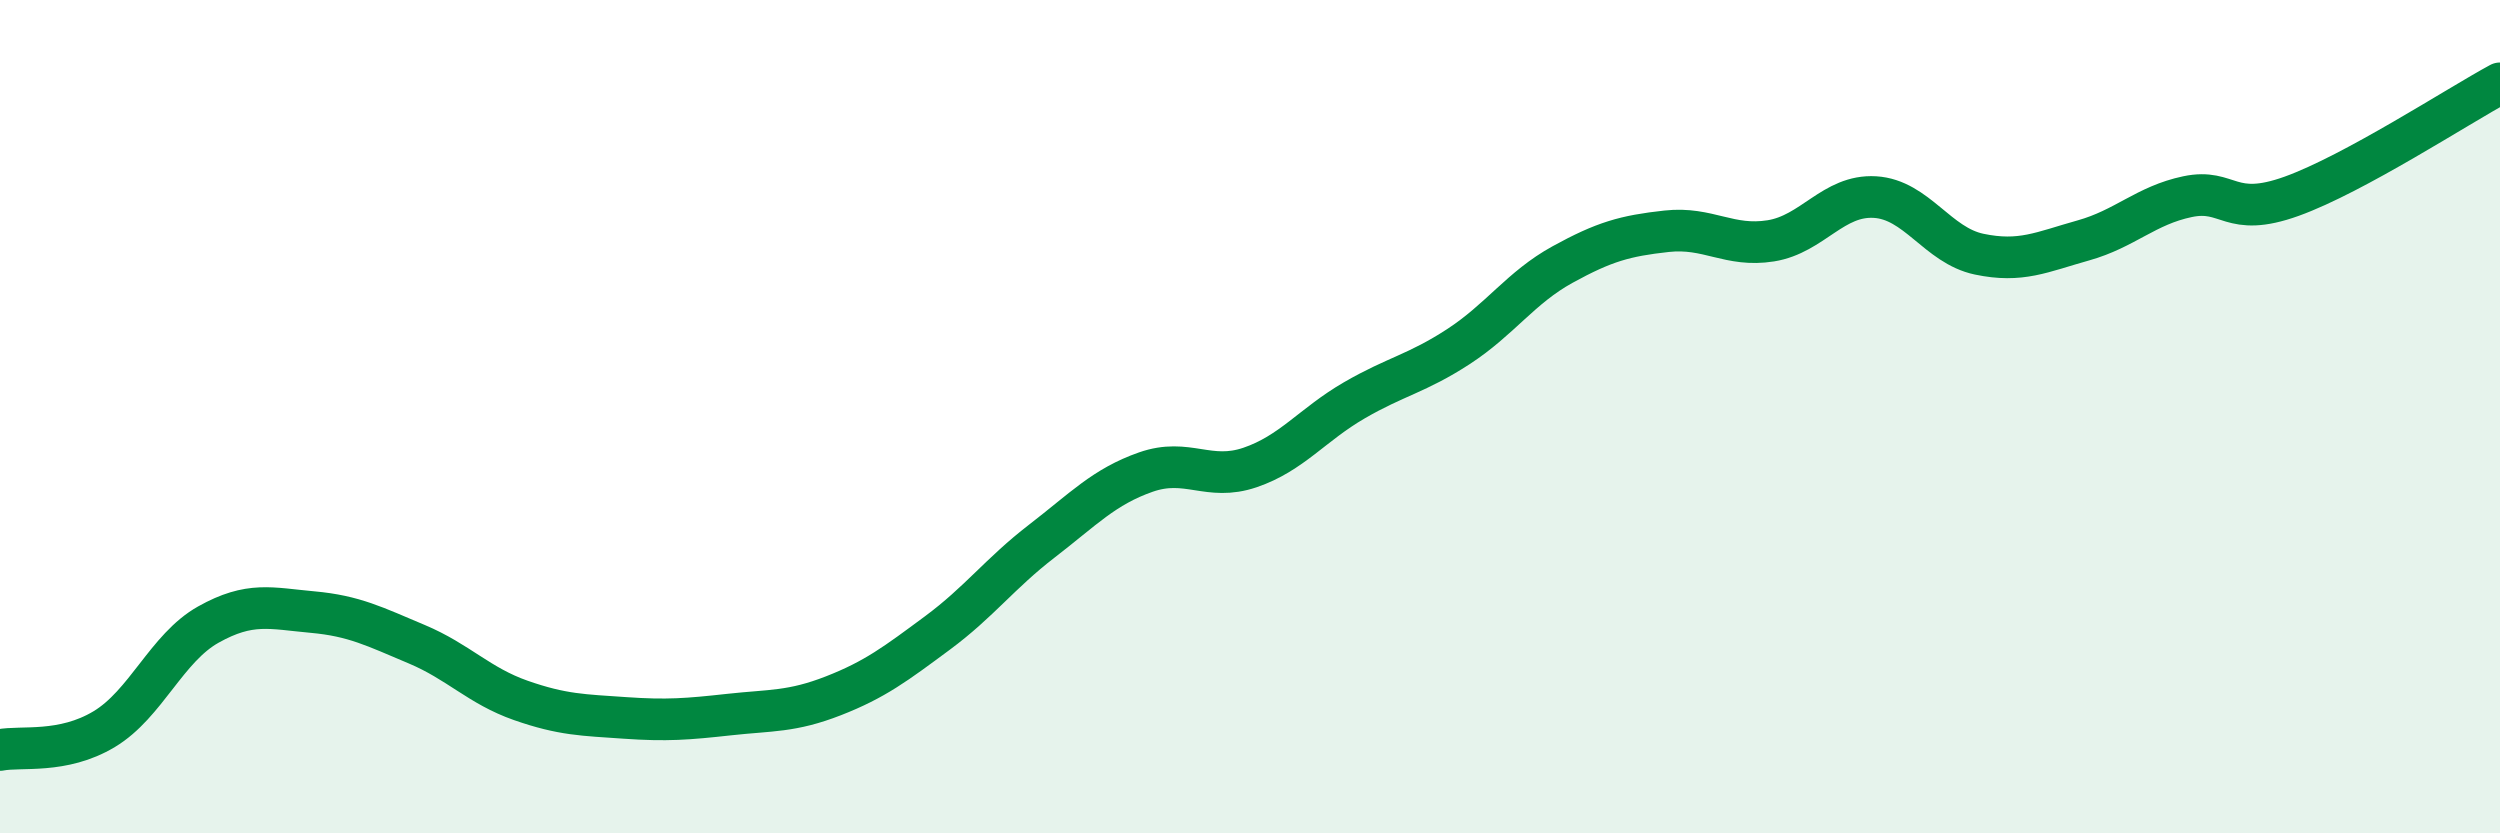
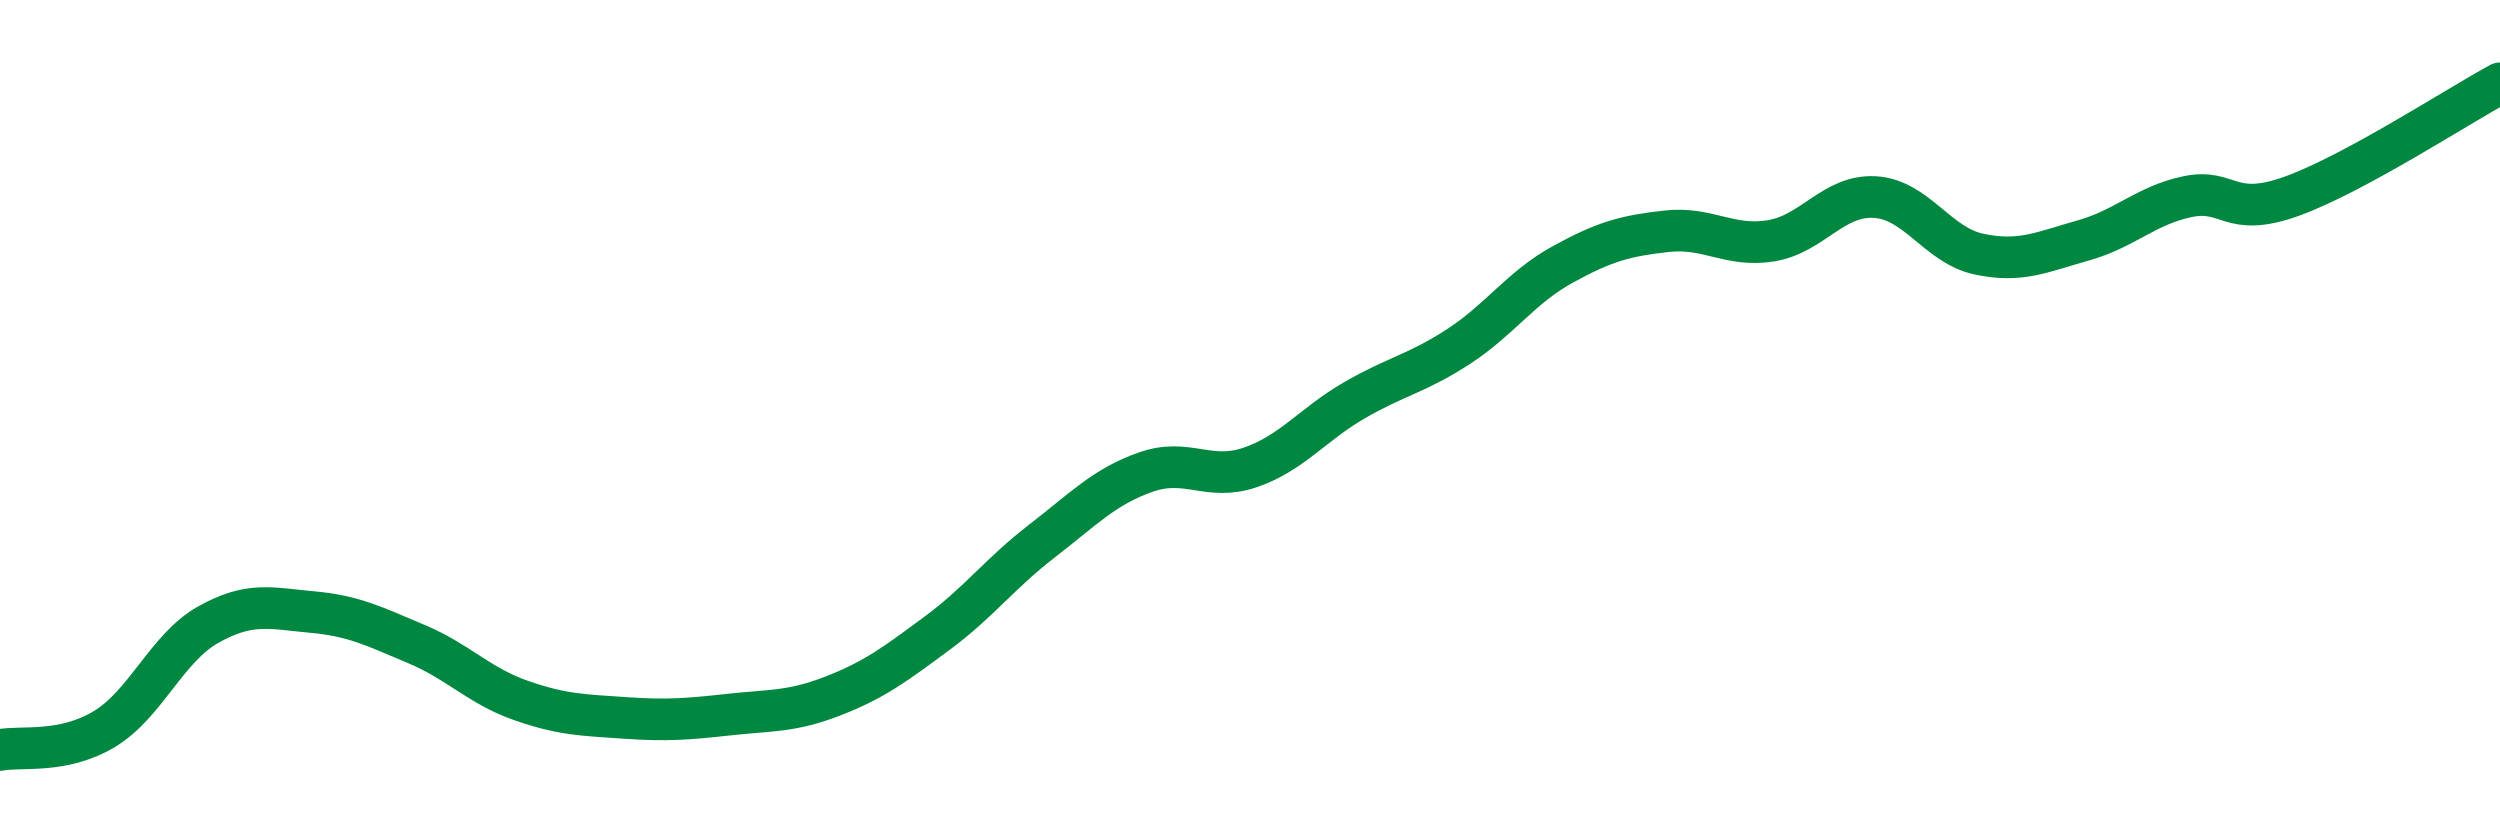
<svg xmlns="http://www.w3.org/2000/svg" width="60" height="20" viewBox="0 0 60 20">
-   <path d="M 0,18 C 0.5,17.9 1.5,18.1 2.5,17.5 C 3.5,16.9 4,15.55 5,14.99 C 6,14.43 6.5,14.6 7.5,14.69 C 8.5,14.78 9,15.04 10,15.46 C 11,15.88 11.5,16.46 12.5,16.81 C 13.5,17.16 14,17.16 15,17.23 C 16,17.3 16.5,17.26 17.5,17.15 C 18.5,17.04 19,17.09 20,16.7 C 21,16.31 21.5,15.93 22.5,15.19 C 23.5,14.45 24,13.76 25,12.99 C 26,12.22 26.5,11.68 27.5,11.33 C 28.5,10.98 29,11.56 30,11.22 C 31,10.88 31.5,10.19 32.5,9.61 C 33.5,9.03 34,8.97 35,8.32 C 36,7.67 36.5,6.9 37.5,6.35 C 38.5,5.8 39,5.66 40,5.55 C 41,5.44 41.5,5.94 42.5,5.78 C 43.5,5.62 44,4.67 45,4.73 C 46,4.79 46.5,5.89 47.5,6.1 C 48.5,6.31 49,6.05 50,5.77 C 51,5.49 51.5,4.93 52.5,4.72 C 53.5,4.51 53.5,5.25 55,4.71 C 56.5,4.17 59,2.54 60,2L60 20L0 20Z" fill="#008740" opacity="0.1" stroke-linecap="round" stroke-linejoin="round" />
  <path d="M 0,18 C 0.5,17.9 1.5,18.1 2.5,17.5 C 3.5,16.9 4,15.55 5,14.99 C 6,14.43 6.5,14.6 7.5,14.69 C 8.5,14.78 9,15.04 10,15.46 C 11,15.88 11.5,16.46 12.5,16.81 C 13.5,17.16 14,17.16 15,17.23 C 16,17.3 16.5,17.26 17.5,17.15 C 18.5,17.04 19,17.09 20,16.7 C 21,16.31 21.5,15.93 22.5,15.19 C 23.5,14.45 24,13.76 25,12.99 C 26,12.22 26.5,11.68 27.5,11.33 C 28.5,10.98 29,11.56 30,11.22 C 31,10.88 31.5,10.19 32.5,9.61 C 33.5,9.03 34,8.97 35,8.32 C 36,7.67 36.5,6.9 37.5,6.35 C 38.5,5.8 39,5.66 40,5.55 C 41,5.44 41.5,5.94 42.5,5.78 C 43.5,5.62 44,4.67 45,4.73 C 46,4.79 46.5,5.89 47.5,6.1 C 48.5,6.31 49,6.05 50,5.77 C 51,5.49 51.5,4.93 52.5,4.72 C 53.5,4.51 53.5,5.25 55,4.71 C 56.5,4.17 59,2.54 60,2" stroke="#008740" stroke-width="1" fill="none" stroke-linecap="round" stroke-linejoin="round" />
</svg>